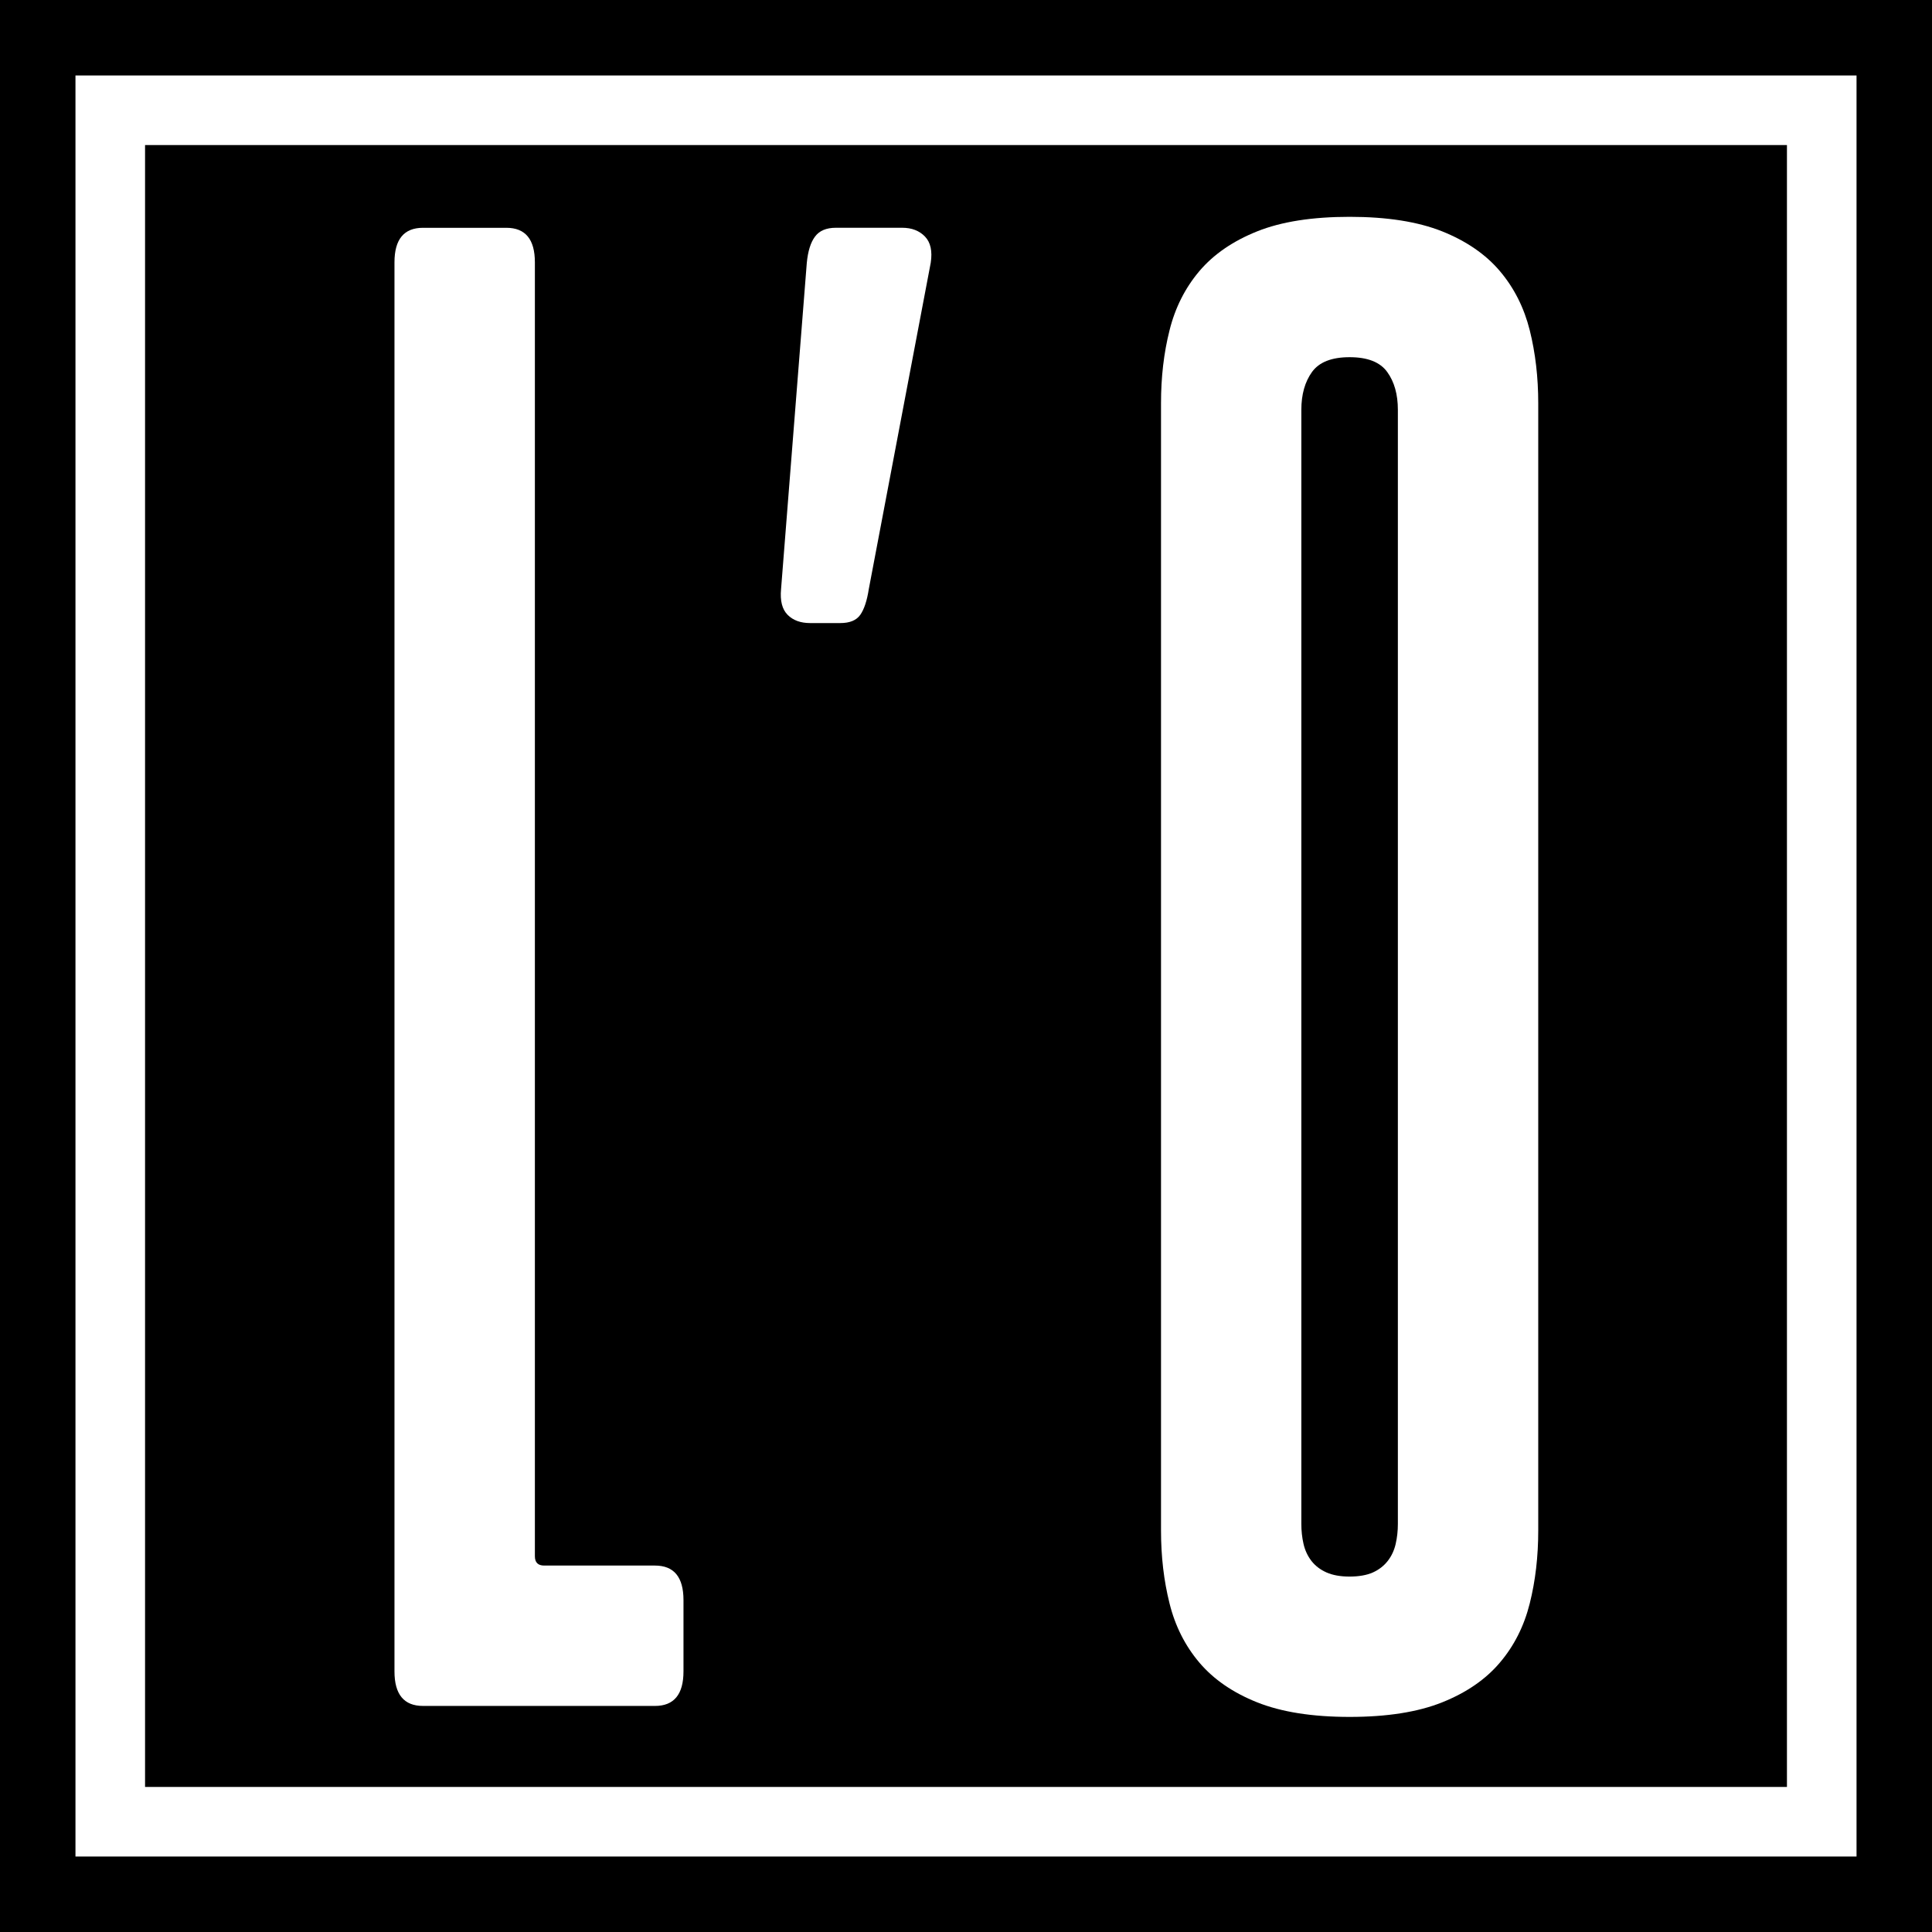
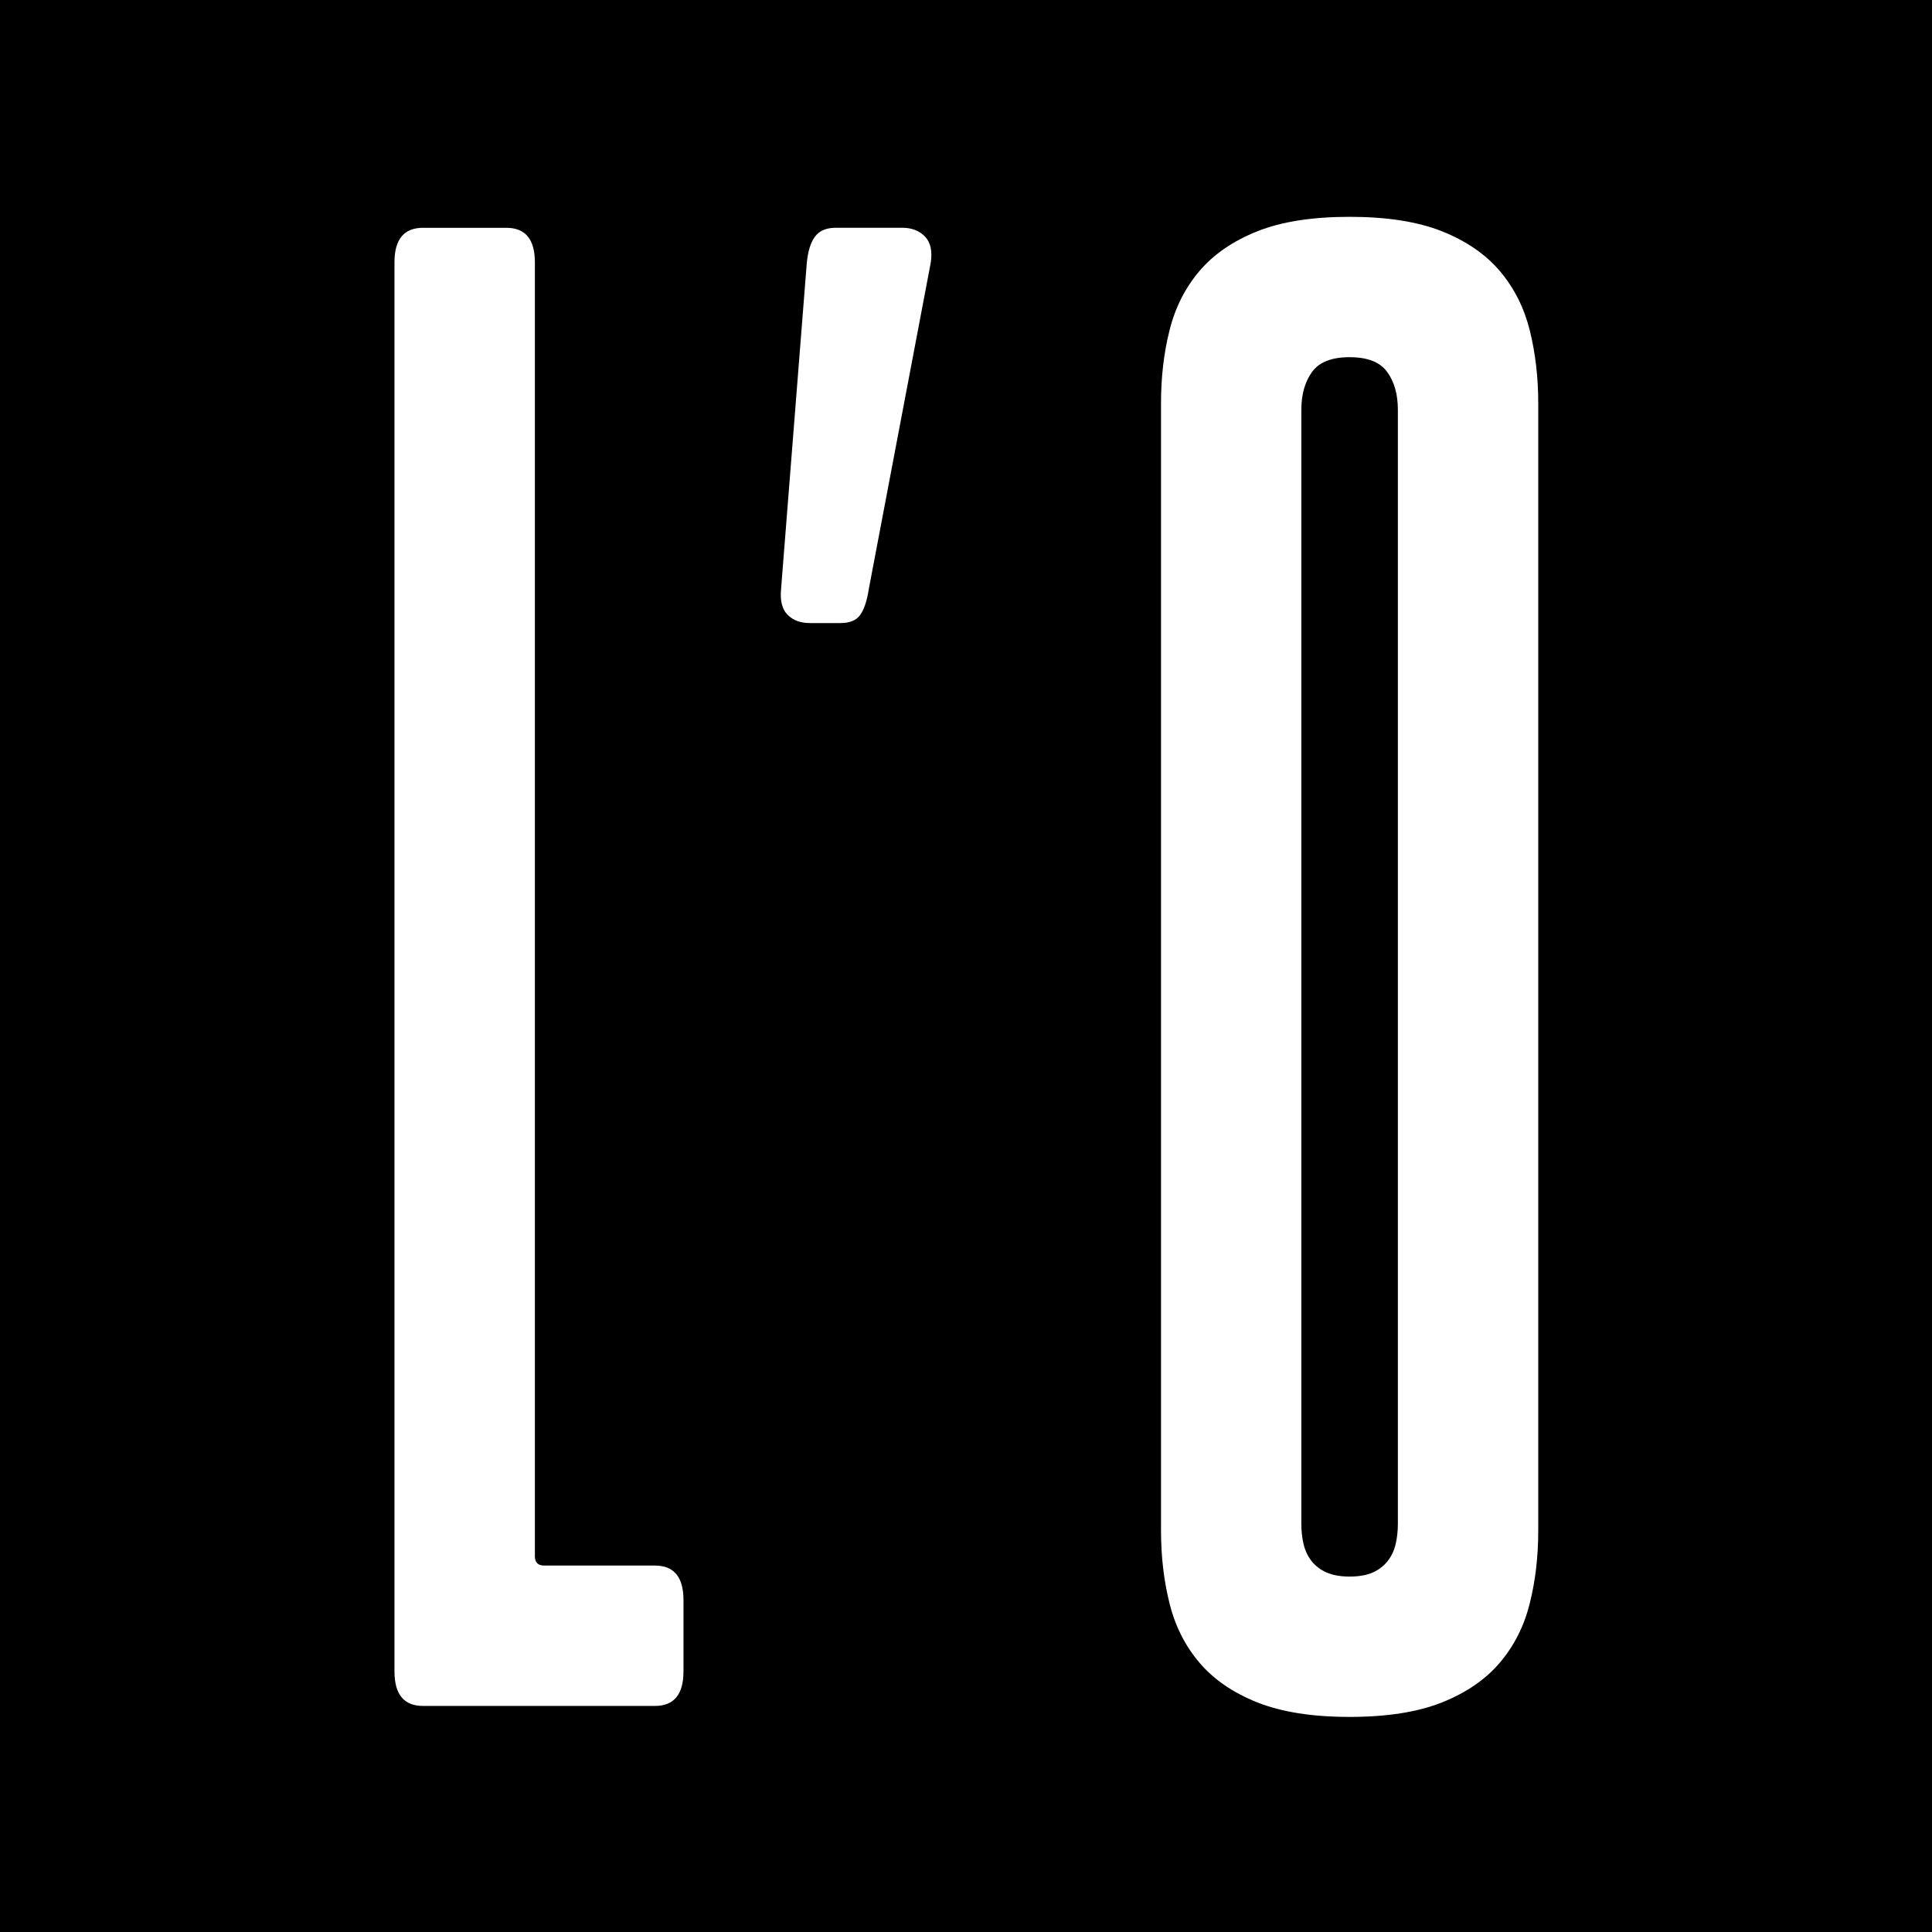
<svg xmlns="http://www.w3.org/2000/svg" viewBox="0 0 512 512" data-name="Layer 2" id="Layer_2">
  <defs>
    <style>
      .cls-1, .cls-2 {
        stroke-width: 0px;
      }

      .cls-2 {
        fill: #fff;
      }
    </style>
  </defs>
  <g data-name="Layer 1-2" id="Layer_1-2">
    <g>
      <rect height="516" width="516" y="-4" class="cls-1" />
-       <path d="M473.56,38.44v435.12H38.44V38.44h435.12M492,20H20v472h472V20h0Z" class="cls-2" />
      <g>
        <path d="M112.1,452.09c-5.04,0-7.56-3.05-7.56-9.15V69.52c0-6.1,2.52-9.15,7.56-9.15h22.09c5.04,0,7.56,3.05,7.56,9.15v342.9c0,1.66.83,2.47,2.47,2.47h29.35c5.04,0,7.56,3.05,7.56,9.15v18.9c0,6.1-2.52,9.15-7.56,9.15h-61.47Z" class="cls-2" />
        <path d="M214.69,165.12c-2.52,0-4.51-.72-5.96-2.18s-2.03-3.72-1.74-6.83l6.82-86.45c.3-3.1,1.02-5.43,2.19-6.98,1.16-1.55,2.99-2.32,5.52-2.32h17.57c2.52,0,4.53.77,6.03,2.32s2.01,3.88,1.53,6.98l-16.41,86.45c-.48,3.11-1.24,5.38-2.26,6.83s-2.78,2.18-5.3,2.18h-7.99,0Z" class="cls-2" />
        <path d="M333.19,451.15c-6.44-2.57-11.55-6.08-15.34-10.54-3.77-4.45-6.42-9.68-7.91-15.69-1.51-6.01-2.26-12.44-2.26-19.32V106.86c0-6.88.74-13.33,2.26-19.33,1.49-6,4.14-11.23,7.91-15.69,3.78-4.45,8.89-7.96,15.34-10.54,6.43-2.57,14.6-3.84,24.48-3.84s18.04,1.28,24.49,3.84c6.43,2.58,11.55,6.09,15.32,10.54,3.78,4.46,6.42,9.7,7.92,15.69,1.5,6.01,2.25,12.45,2.25,19.33v298.74c0,6.88-.74,13.31-2.25,19.32-1.5,6.01-4.14,11.25-7.92,15.69-3.77,4.46-8.89,7.97-15.32,10.54-6.44,2.57-14.6,3.85-24.49,3.85s-18.04-1.29-24.48-3.85ZM363.84,416.71c1.61-.73,2.91-1.75,3.93-3.05,1.02-1.31,1.71-2.81,2.1-4.51s.58-3.46.58-5.31V108.6c0-4.07-.93-7.41-2.83-10.03s-5.21-3.91-9.96-3.91-8.06,1.3-9.96,3.91c-1.88,2.61-2.83,5.96-2.83,10.03v295.25c0,1.84.19,3.62.58,5.31s1.09,3.19,2.1,4.51c1.02,1.3,2.35,2.32,4,3.05,1.64.72,3.68,1.09,6.1,1.09s4.58-.37,6.17-1.09h.02Z" class="cls-2" />
      </g>
    </g>
  </g>
</svg>